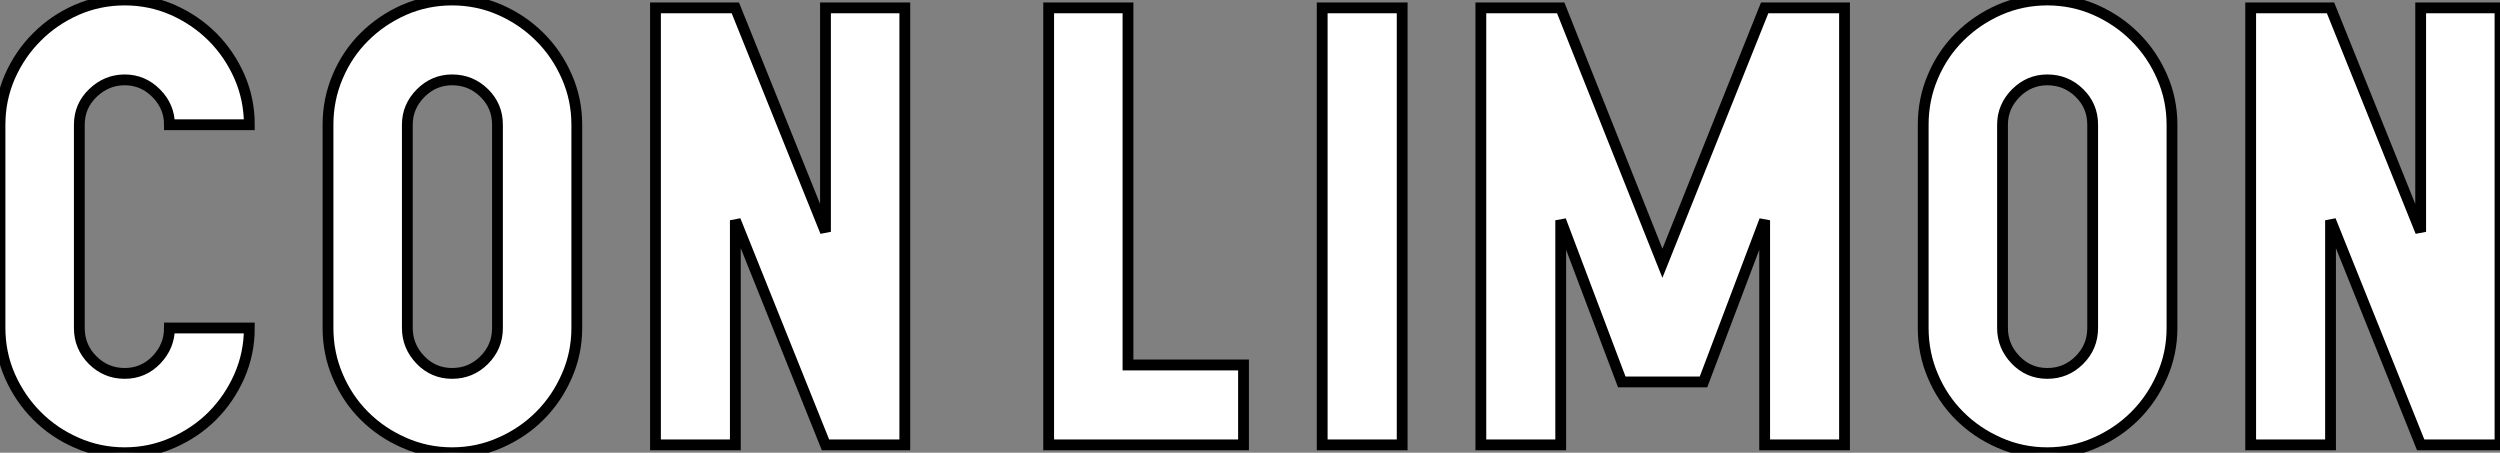
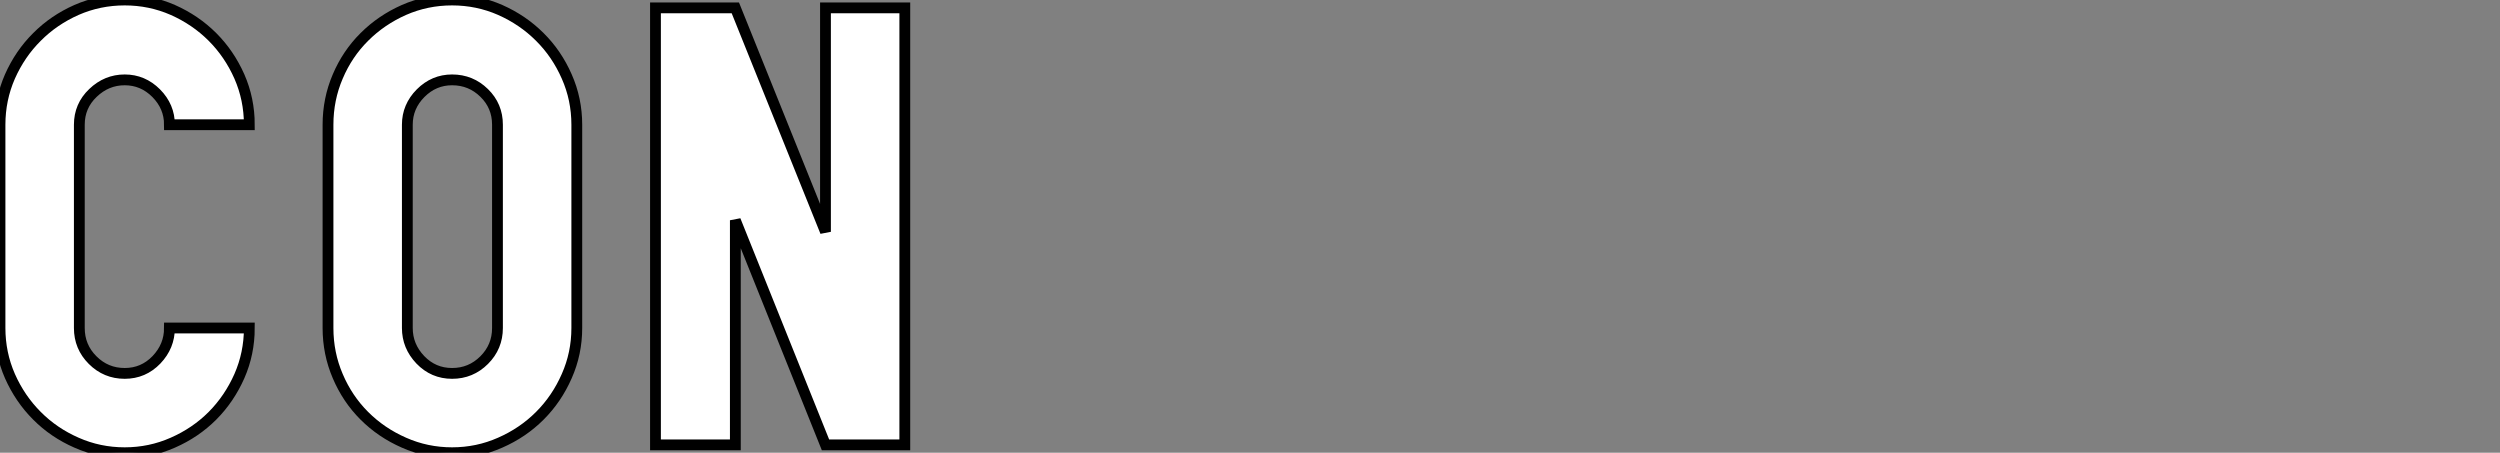
<svg xmlns="http://www.w3.org/2000/svg" viewBox="3.64 -41.16 231.32 41.89">
  <rect x="3.64" y="-41.16" width="231.32" height="41.89" fill="#808080" stroke="none" />
  <path d="M15.18-41.16L15.18-41.16Q17.53-41.16 19.63-40.24Q21.73-39.31 23.30-37.74Q24.86-36.18 25.79-34.08Q26.71-31.98 26.71-29.62L26.71-29.62L19.32-29.62Q19.32-31.30 18.09-32.54Q16.86-33.77 15.18-33.77L15.18-33.77Q13.50-33.77 12.24-32.56Q10.98-31.36 10.98-29.62L10.98-29.62L10.98-10.81Q10.98-9.07 12.21-7.84Q13.44-6.61 15.18-6.61L15.18-6.61Q16.91-6.61 18.12-7.87Q19.32-9.13 19.32-10.81L19.32-10.81L26.71-10.81Q26.71-8.46 25.79-6.36Q24.86-4.26 23.30-2.69Q21.73-1.12 19.63-0.20Q17.53 0.73 15.18 0.73L15.18 0.73Q12.82 0.73 10.72-0.20Q8.62-1.12 7.06-2.69Q5.49-4.26 4.56-6.36Q3.64-8.46 3.64-10.81L3.64-10.81L3.64-29.62Q3.64-31.98 4.56-34.08Q5.49-36.18 7.06-37.74Q8.62-39.31 10.72-40.24Q12.82-41.16 15.18-41.16ZM45.47-41.16L45.47-41.16Q47.82-41.16 49.92-40.24Q52.02-39.31 53.59-37.74Q55.16-36.18 56.08-34.08Q57.01-31.98 57.01-29.62L57.01-29.62L57.01-10.81Q57.01-8.46 56.08-6.36Q55.16-4.26 53.59-2.69Q52.02-1.12 49.92-0.20Q47.82 0.73 45.47 0.73L45.47 0.73Q43.12 0.73 41.02-0.20Q38.92-1.12 37.35-2.69Q35.78-4.26 34.89-6.36Q33.99-8.46 33.99-10.81L33.99-10.81L33.99-29.62Q33.99-31.98 34.89-34.08Q35.78-36.18 37.35-37.74Q38.92-39.31 41.02-40.24Q43.12-41.16 45.47-41.16ZM49.67-10.81L49.67-29.62Q49.67-31.36 48.44-32.56Q47.21-33.77 45.47-33.77L45.47-33.77Q43.79-33.77 42.56-32.54Q41.33-31.30 41.33-29.62L41.33-29.62L41.33-10.81Q41.33-9.13 42.53-7.87Q43.74-6.61 45.47-6.61L45.47-6.61Q47.21-6.61 48.44-7.84Q49.67-9.07 49.67-10.81L49.67-10.81ZM64.29 0L64.29-40.43L71.68-40.43L80.02-19.71L80.02-40.43L87.36-40.43L87.36 0L80.02 0L71.68-20.78L71.68 0L64.29 0Z" fill="white" stroke="black" transform="scale(1,1)" />
-   <path d="M118.70 0L100.67 0L100.67-40.43L108.01-40.43L108.01-7.39L118.70-7.39L118.70 0ZM133.38 0L125.98 0L125.98-40.43L133.38-40.43L133.38 0ZM166.92-20.78L161.26-5.82L153.70-5.82L148.05-20.78L148.05 0L140.66 0L140.66-40.43L148.05-40.43L157.46-16.80L166.92-40.43L174.31-40.43L174.31 0L166.92 0L166.92-20.78ZM193.07-41.16L193.07-41.16Q195.42-41.16 197.52-40.24Q199.62-39.31 201.19-37.74Q202.76-36.18 203.68-34.08Q204.61-31.98 204.61-29.62L204.61-29.62L204.61-10.81Q204.61-8.46 203.68-6.36Q202.76-4.26 201.19-2.69Q199.62-1.12 197.52-0.20Q195.42 0.73 193.07 0.73L193.07 0.73Q190.72 0.73 188.62-0.20Q186.52-1.12 184.95-2.69Q183.38-4.26 182.49-6.36Q181.59-8.46 181.59-10.81L181.59-10.81L181.59-29.62Q181.59-31.98 182.49-34.08Q183.38-36.18 184.95-37.74Q186.52-39.31 188.62-40.24Q190.72-41.16 193.07-41.16ZM197.27-10.81L197.27-29.62Q197.27-31.36 196.04-32.56Q194.81-33.77 193.07-33.77L193.07-33.77Q191.39-33.77 190.16-32.54Q188.93-31.30 188.93-29.62L188.93-29.62L188.93-10.81Q188.93-9.13 190.13-7.87Q191.34-6.61 193.07-6.61L193.07-6.61Q194.81-6.61 196.04-7.84Q197.27-9.07 197.27-10.81L197.27-10.81ZM211.89 0L211.89-40.43L219.28-40.43L227.62-19.71L227.62-40.43L234.96-40.43L234.96 0L227.62 0L219.28-20.78L219.28 0L211.89 0Z" fill="white" stroke="black" transform="scale(1,1)" />
</svg>